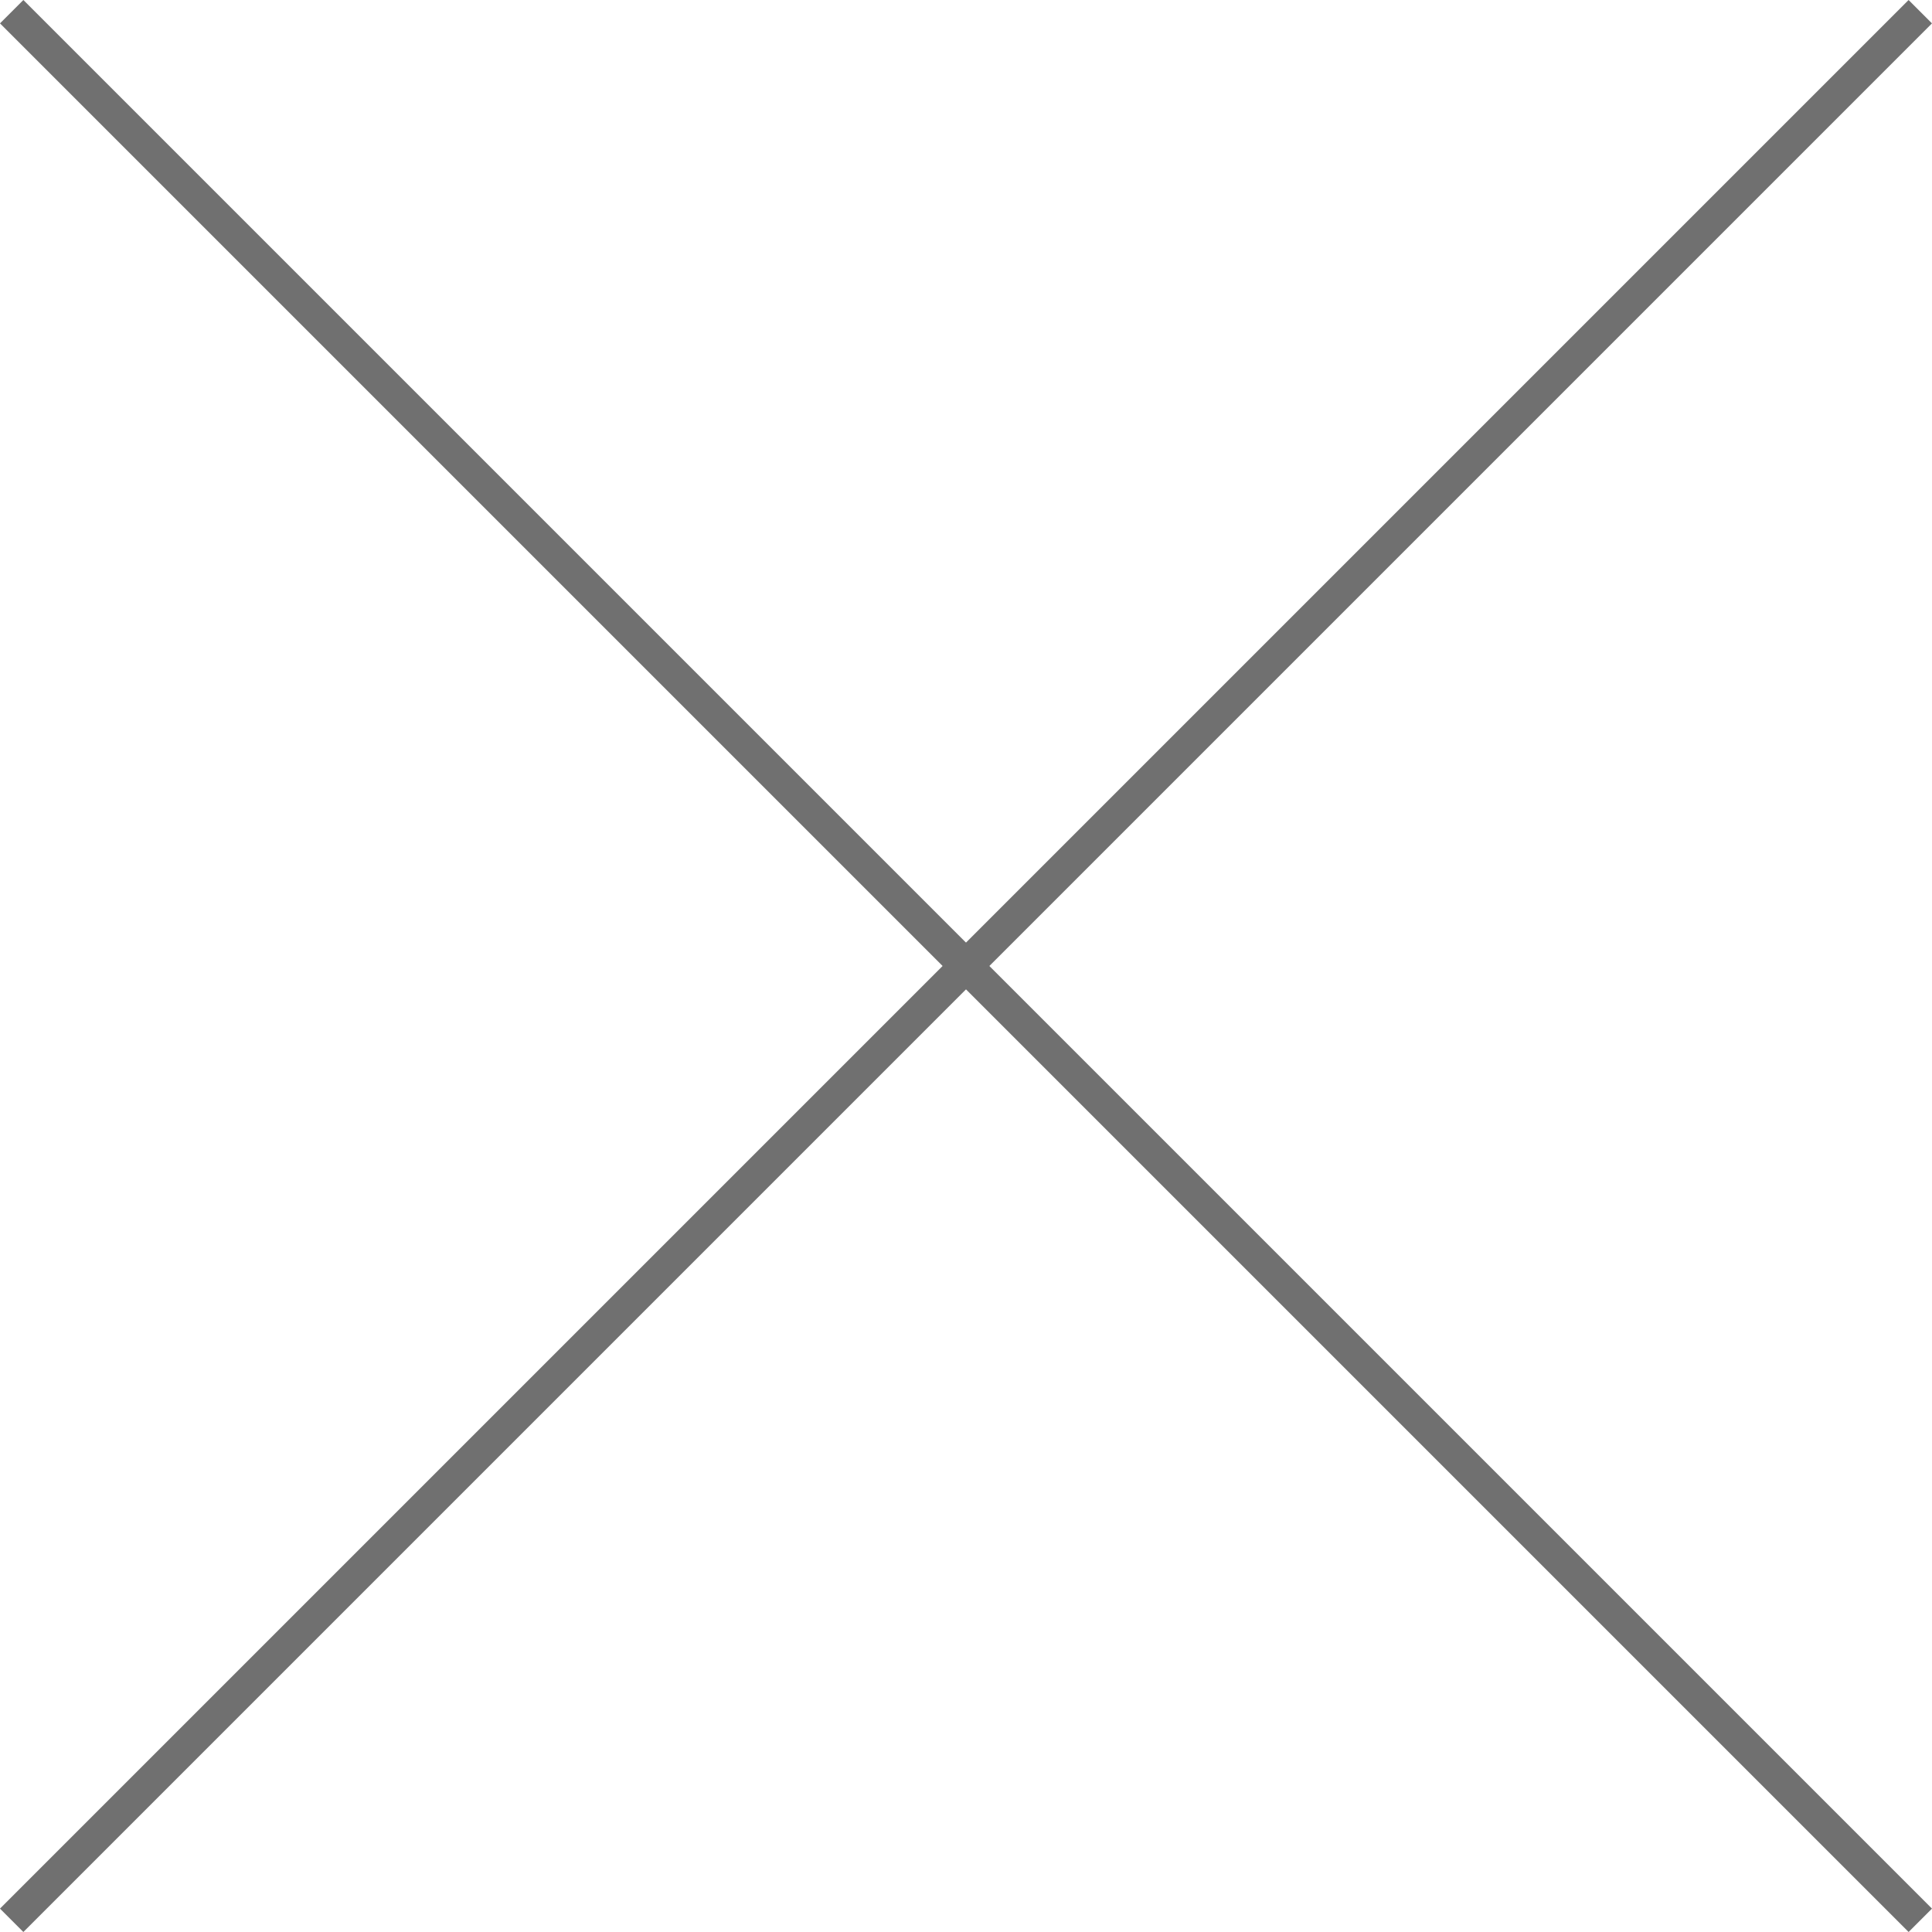
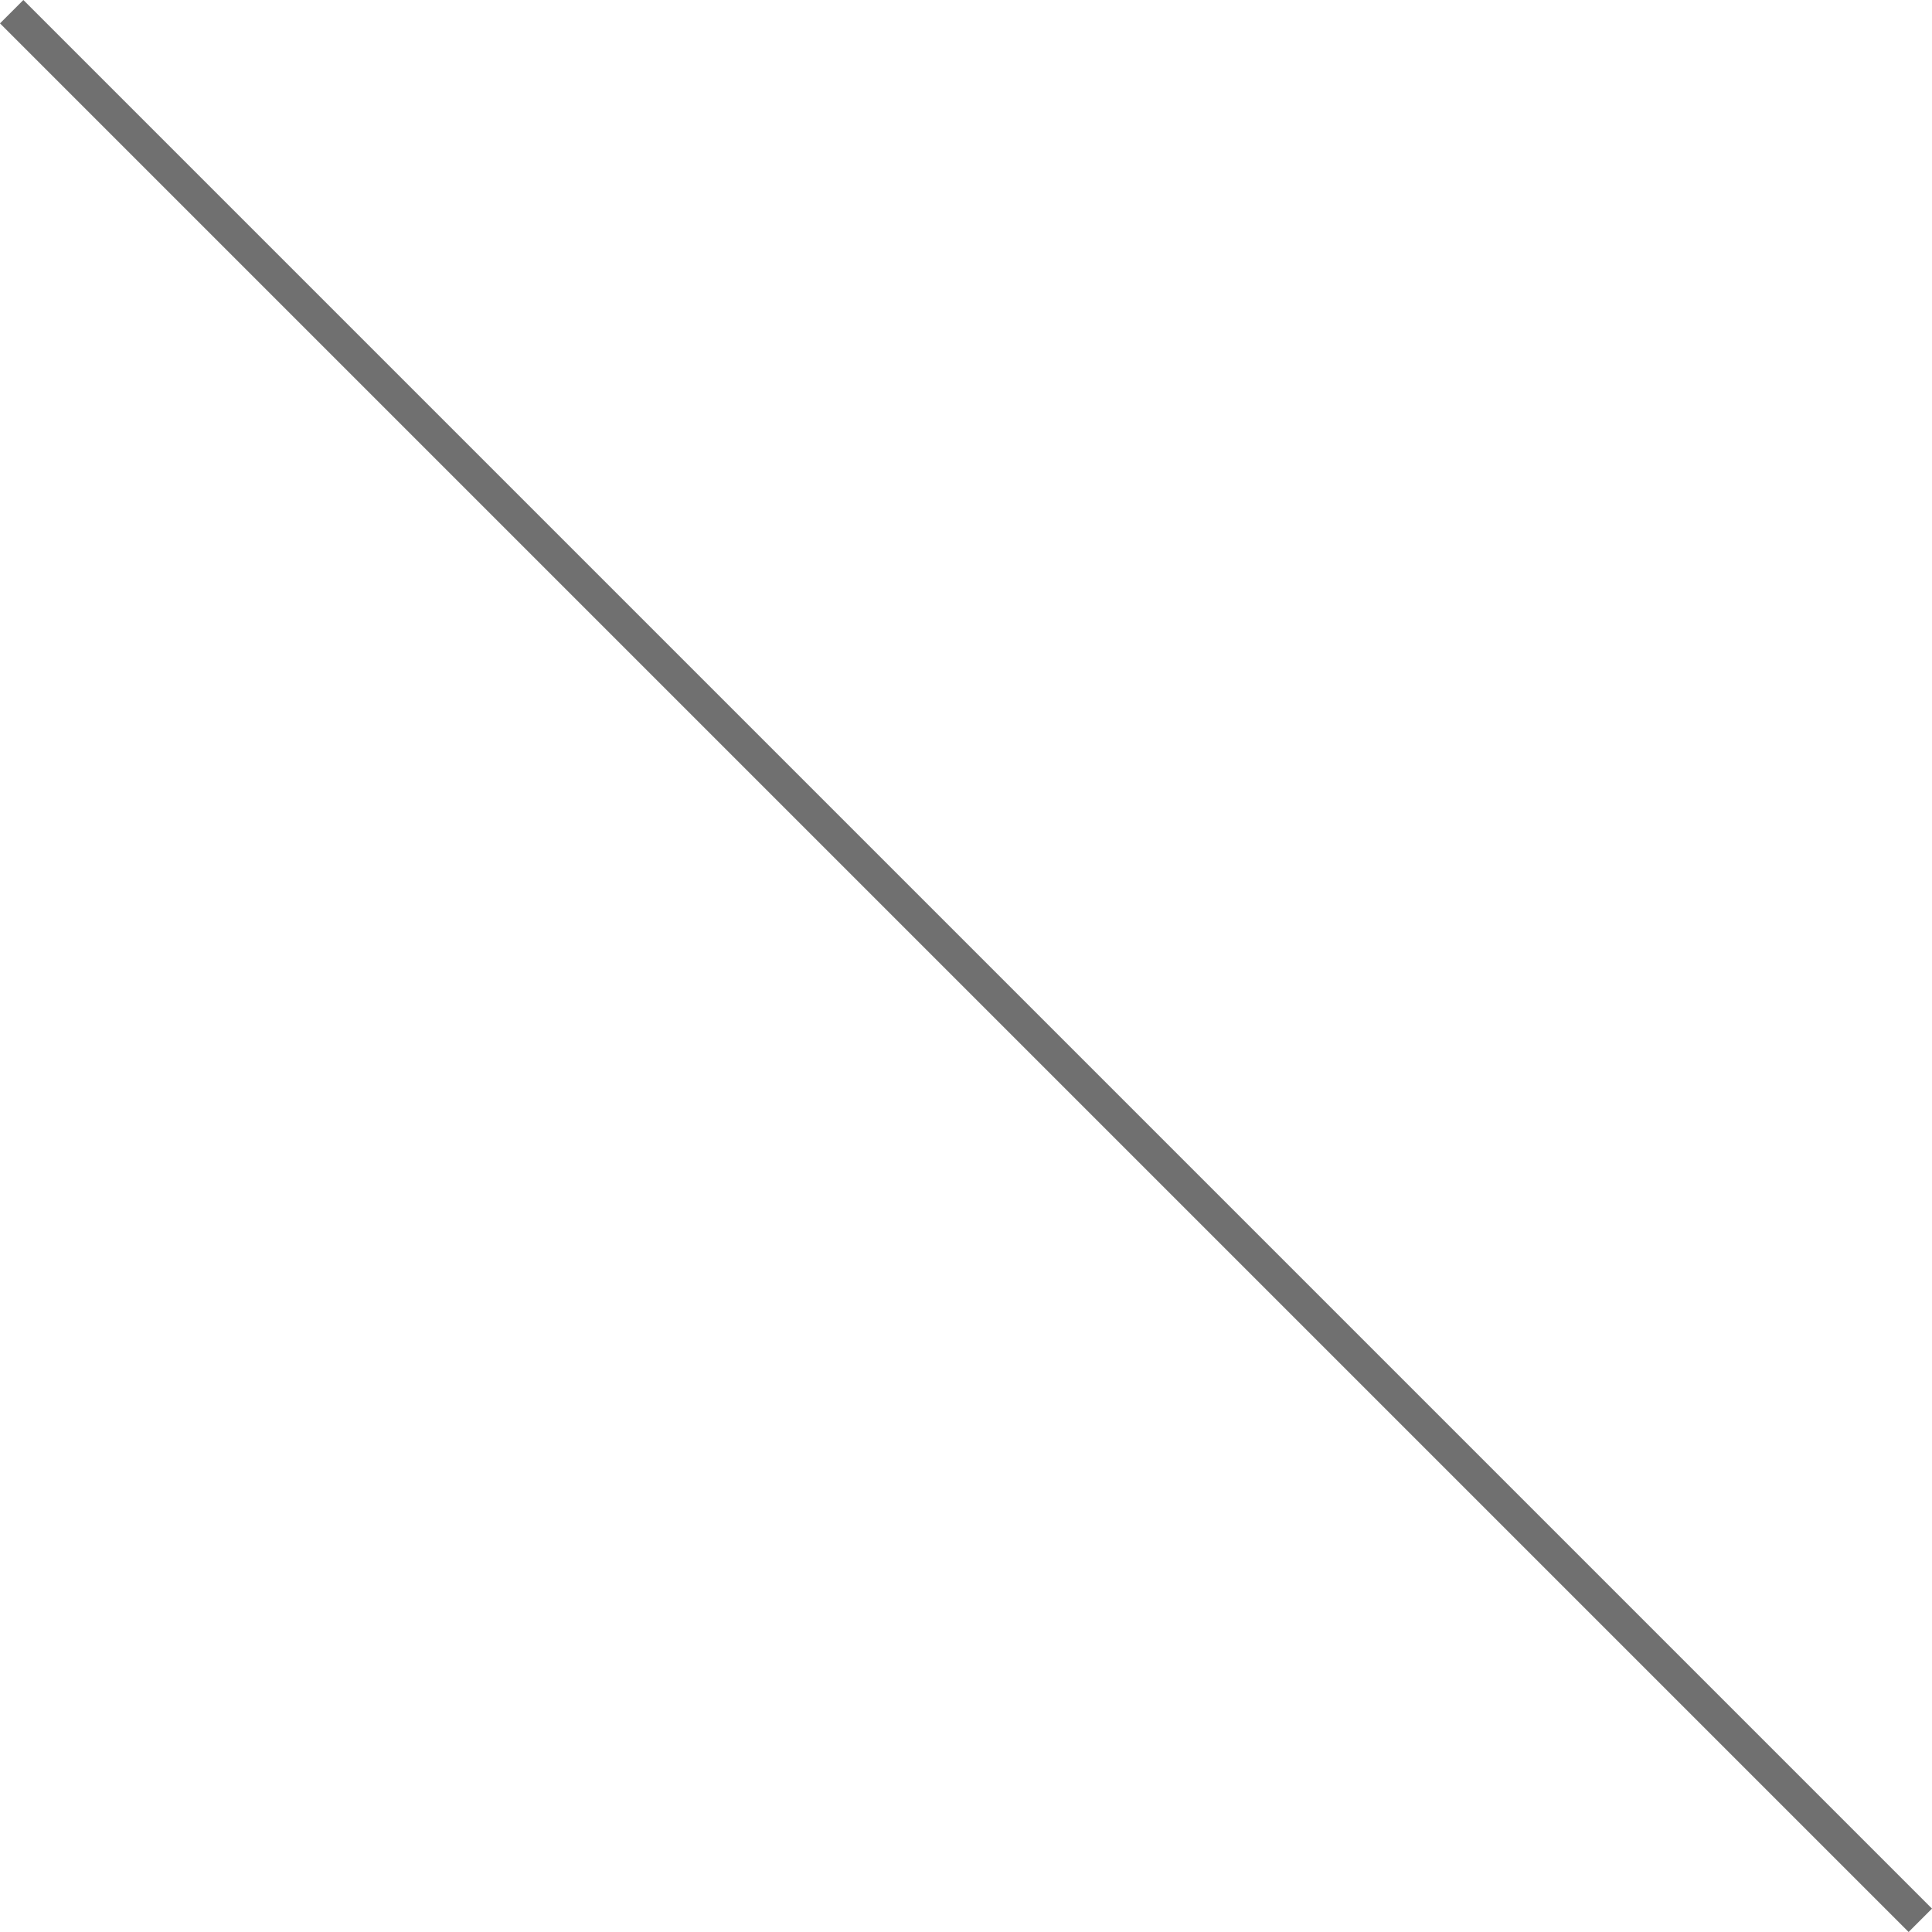
<svg xmlns="http://www.w3.org/2000/svg" width="58.429" height="58.429" viewBox="0 0 58.429 58.429">
  <g id="グループ_311" data-name="グループ 311" transform="translate(29.214 -28.507) rotate(45)">
-     <path id="パス_556" data-name="パス 556" d="M0,0V81.631" transform="translate(40.815 0)" fill="none" stroke="#707070" stroke-width="1" />
    <path id="パス_557" data-name="パス 557" d="M0,0V81.631" transform="translate(81.631 40.815) rotate(90)" fill="none" stroke="#707070" stroke-width="1" />
  </g>
</svg>